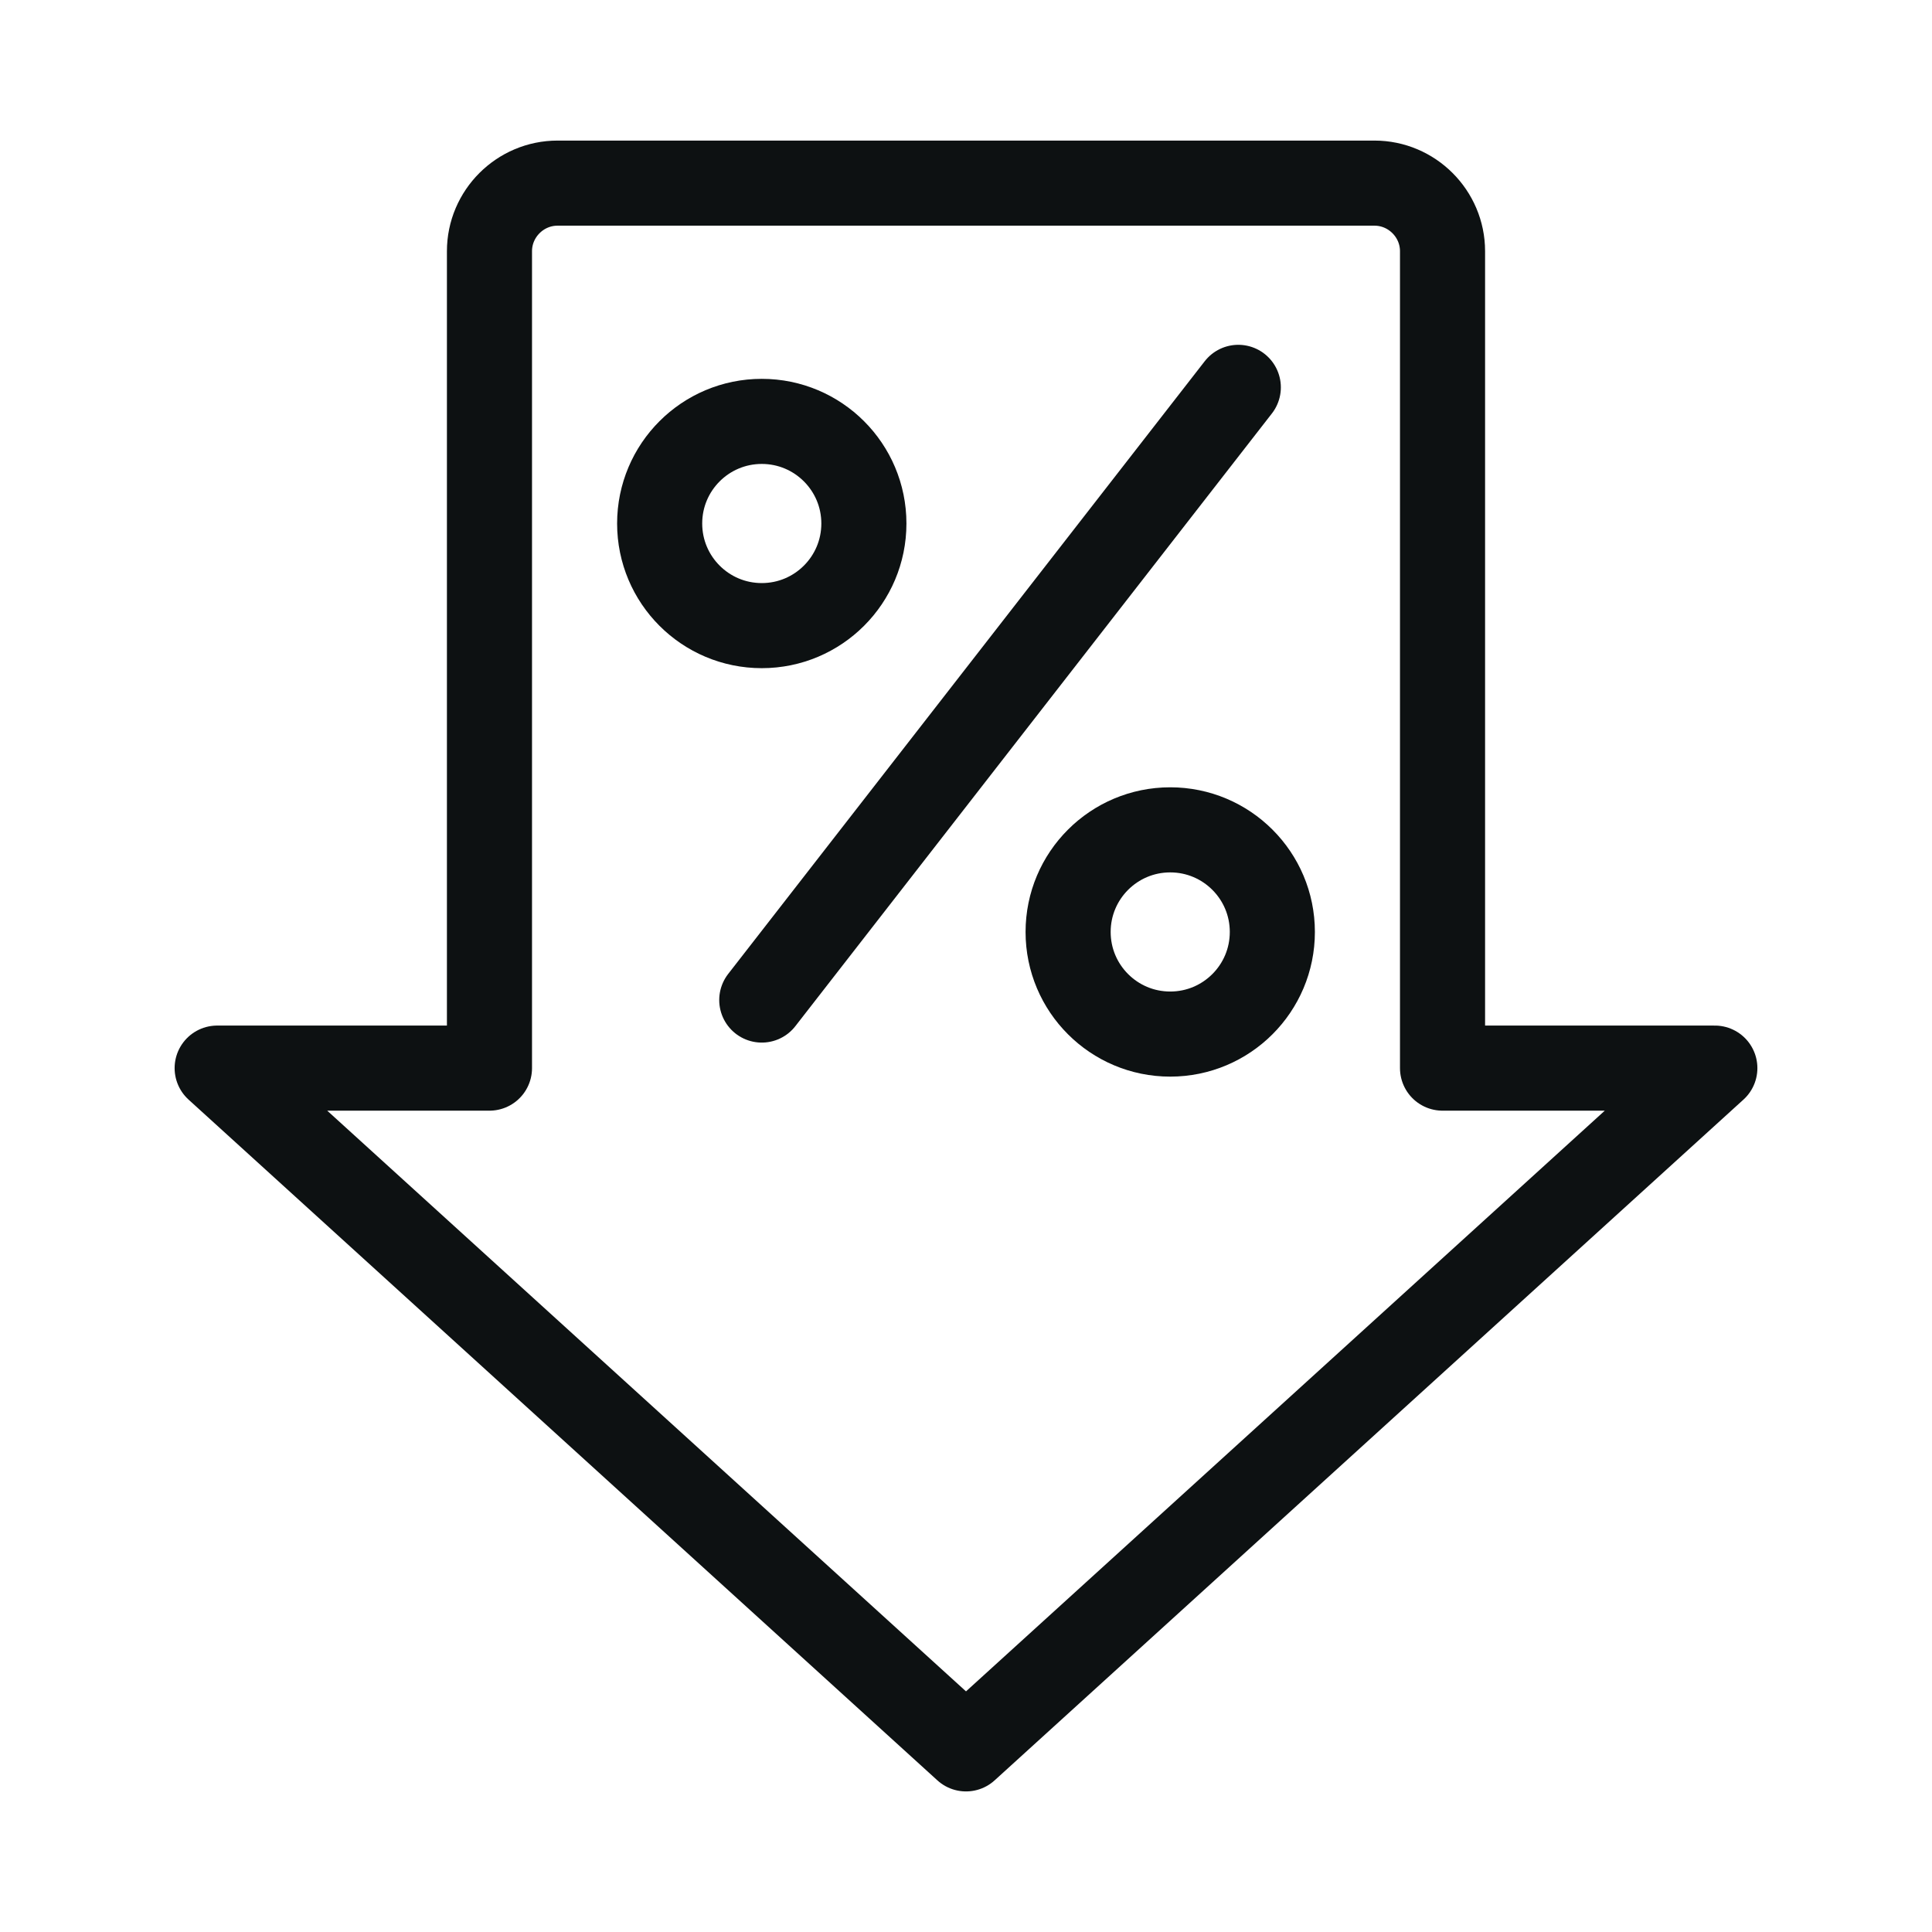
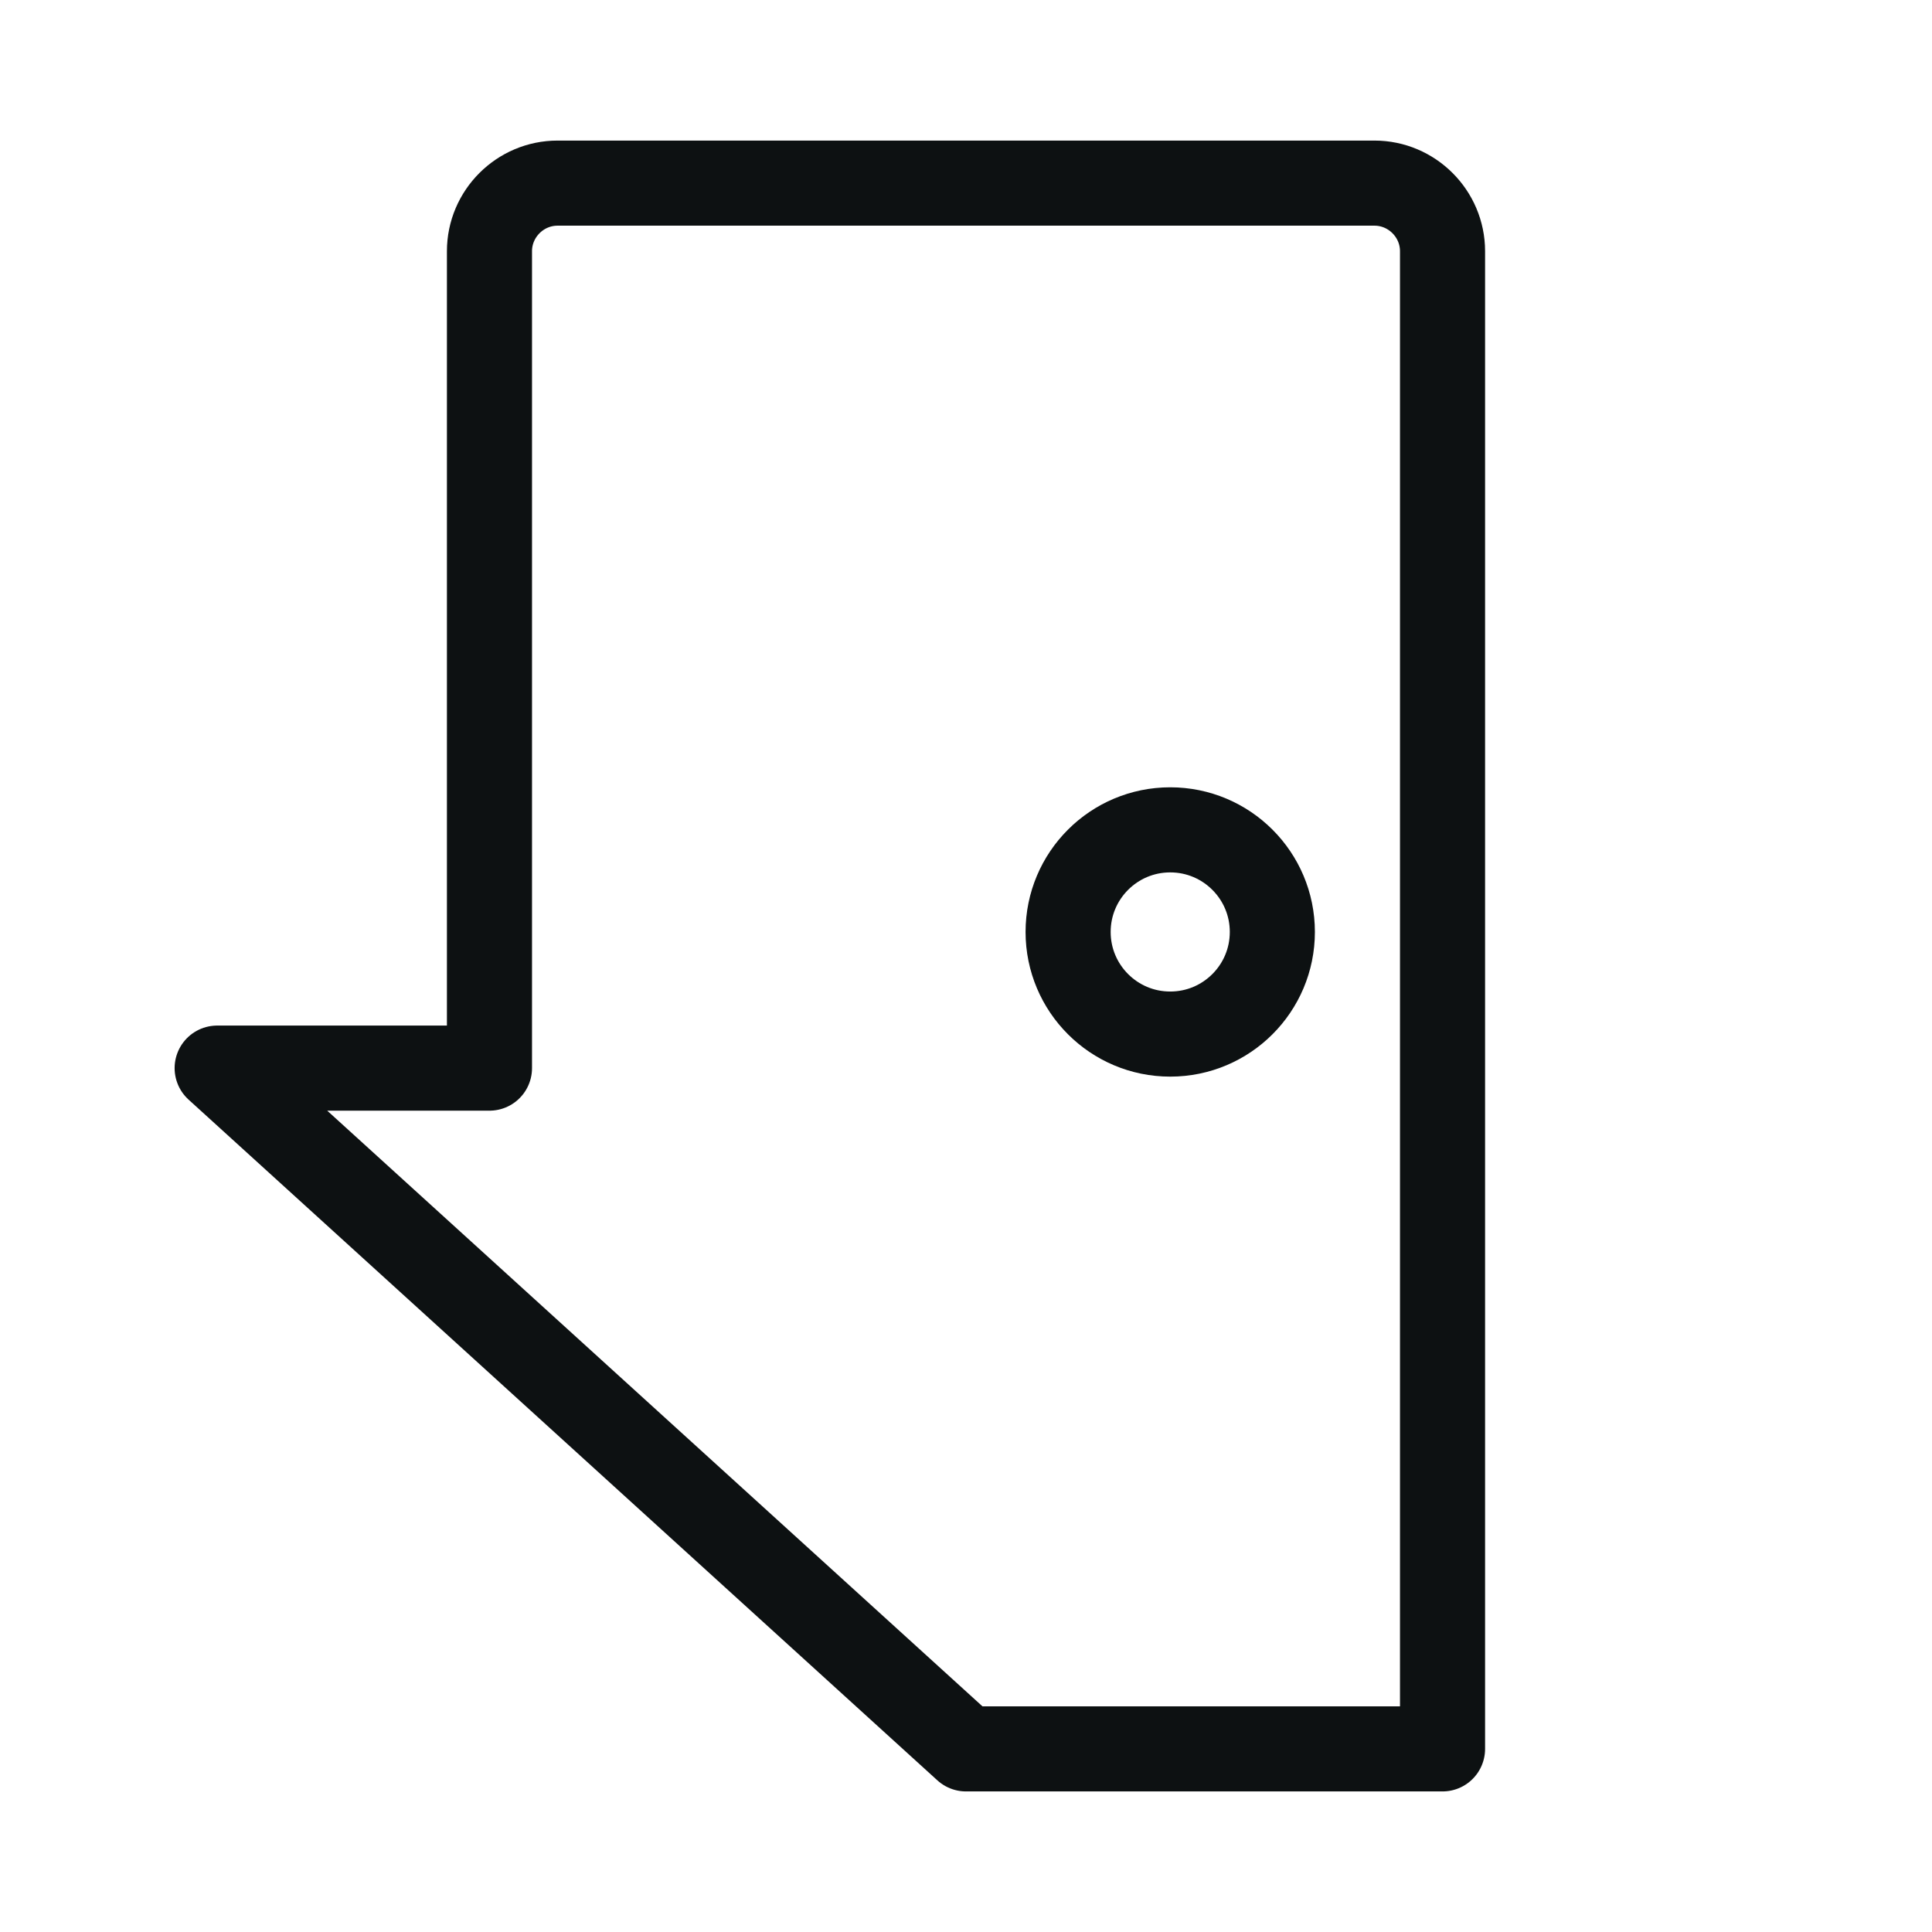
<svg xmlns="http://www.w3.org/2000/svg" version="1.1" id="Layer_1" x="0px" y="0px" viewBox="0 0 28.38 28.38" style="enable-background:new 0 0 28.38 28.38;" xml:space="preserve">
  <style type="text/css">
	.st0{fill:url(#SVGID_3_);}
	.st1{fill:url(#SVGID_4_);}
	.st2{opacity:0.67;clip-path:url(#SVGID_6_);}
	.st3{opacity:0.67;}
	.st4{clip-path:url(#SVGID_6_);}
	.st5{fill:#FFFFFF;}
	.st6{fill:#76BC21;}
	.st7{fill:#7DD430;}
	.st8{clip-path:url(#SVGID_12_);}
	.st9{opacity:0.67;clip-path:url(#SVGID_16_);}
	.st10{clip-path:url(#SVGID_16_);}
	.st11{opacity:0.78;}
	.st12{opacity:0.77;}
	.st13{opacity:0.27;}
	.st14{fill:url(#SVGID_23_);}
	.st15{opacity:0.67;clip-path:url(#SVGID_27_);}
	.st16{opacity:0.6;clip-path:url(#SVGID_27_);}
	.st17{opacity:0.6;}
	.st18{fill:url(#SVGID_34_);}
	.st19{fill:url(#SVGID_41_);}
	.st20{fill:url(#SVGID_42_);}
	.st21{fill:#666666;}
	.st22{fill:#3D5A89;}
	.st23{fill:#DF4242;}
	.st24{fill:none;stroke:#000000;stroke-width:8;stroke-miterlimit:10;}
	.st25{fill:none;stroke:#E02980;stroke-width:9;stroke-miterlimit:10;}
	.st26{fill:#F5F5F5;}
	.st27{fill:#3F2A3D;}
	.st28{fill:#65C7CF;}
	.st29{fill:none;stroke:#808080;stroke-width:5;stroke-miterlimit:10;}
	.st30{fill:#1AD5D5;}
	.st31{clip-path:url(#SVGID_46_);}
	.st32{clip-path:url(#SVGID_52_);}
	.st33{fill:none;}
	.st34{clip-path:url(#SVGID_58_);}
	.st35{clip-path:url(#SVGID_60_);}
	.st36{clip-path:url(#SVGID_62_);}
	.st37{fill:none;stroke:#1AD5D5;stroke-miterlimit:10;}
	.st38{clip-path:url(#SVGID_64_);}
	.st39{fill:url(#SVGID_65_);}
	.st40{clip-path:url(#SVGID_71_);}
	.st41{fill:url(#SVGID_72_);}
	.st42{clip-path:url(#SVGID_78_);}
	.st43{opacity:0.67;clip-path:url(#SVGID_80_);}
	.st44{clip-path:url(#SVGID_80_);}
	.st45{fill:none;stroke:#1AD5D5;stroke-width:6;stroke-miterlimit:10;}
	.st46{clip-path:url(#SVGID_86_);}
	.st47{opacity:0.21;fill:#333333;}
	.st48{fill:url(#SVGID_87_);}
	.st49{opacity:0.67;clip-path:url(#SVGID_91_);}
	.st50{opacity:0.6;clip-path:url(#SVGID_91_);}
	.st51{fill:url(#SVGID_96_);}
	.st52{fill:url(#SVGID_97_);}
	.st53{opacity:0.15;fill:url(#SVGID_112_);}
	.st54{fill:#4B5256;}
	.st55{fill:none;stroke:#4B5256;stroke-miterlimit:10;}
	.st56{clip-path:url(#SVGID_114_);}
	.st57{fill:url(#SVGID_117_);}
	.st58{fill:none;stroke:#7DD430;stroke-miterlimit:10;}
	.st59{fill:#0D1112;}
	.st60{fill:url(#SVGID_128_);}
	.st61{fill:url(#SVGID_129_);}
	.st62{fill:url(#SVGID_130_);}
	.st63{fill:url(#SVGID_131_);}
	.st64{fill:url(#SVGID_132_);}
	.st65{fill:url(#SVGID_133_);}
	.st66{fill:url(#SVGID_134_);}
	.st67{fill:url(#SVGID_135_);}
	.st68{fill:url(#SVGID_136_);}
	.st69{fill:url(#SVGID_137_);}
	.st70{fill:url(#SVGID_138_);}
	.st71{fill:url(#SVGID_139_);}
	.st72{fill:url(#SVGID_140_);}
	.st73{fill:url(#SVGID_141_);}
	.st74{fill:url(#SVGID_142_);}
	.st75{fill:url(#SVGID_143_);}
	.st76{fill:url(#SVGID_144_);}
	.st77{fill:url(#SVGID_145_);}
	.st78{fill:url(#SVGID_146_);}
	.st79{fill:url(#SVGID_147_);}
	.st80{fill:none;stroke:#1AD5D5;stroke-width:2;stroke-linecap:round;stroke-miterlimit:10;}
	.st81{fill:url(#SVGID_148_);}
	.st82{fill:url(#SVGID_149_);}
	.st83{fill:url(#SVGID_150_);}
	.st84{fill:url(#SVGID_151_);}
	.st85{fill:url(#SVGID_152_);}
	.st86{fill:url(#SVGID_153_);}
	.st87{fill:url(#SVGID_154_);}
	.st88{fill:url(#SVGID_155_);}
	.st89{fill:url(#SVGID_156_);}
	.st90{fill:url(#SVGID_157_);}
	.st91{fill:url(#SVGID_158_);}
	.st92{fill:url(#SVGID_159_);}
	.st93{fill:url(#SVGID_160_);}
	.st94{fill:url(#SVGID_161_);}
	.st95{fill:url(#SVGID_162_);}
	.st96{fill:url(#SVGID_163_);}
	.st97{fill:url(#SVGID_164_);}
	.st98{fill:url(#SVGID_165_);}
	.st99{fill:url(#SVGID_166_);}
	.st100{fill:url(#SVGID_167_);}
	.st101{fill:url(#SVGID_168_);}
	.st102{clip-path:url(#SVGID_170_);}
	.st103{fill:url(#SVGID_171_);}
	.st104{opacity:0.67;clip-path:url(#SVGID_173_);}
	.st105{opacity:0.6;clip-path:url(#SVGID_173_);}
	.st106{fill:url(#SVGID_178_);}
	.st107{clip-path:url(#SVGID_180_);}
	.st108{opacity:0.67;clip-path:url(#SVGID_182_);}
	.st109{opacity:0.6;clip-path:url(#SVGID_182_);}
	.st110{fill:url(#SVGID_187_);}
	.st111{clip-path:url(#SVGID_189_);}
	.st112{fill:url(#SVGID_190_);}
	.st113{fill:url(#SVGID_191_);}
	.st114{fill:#FE8F22;}
	.st115{fill:none;stroke:#0D1112;stroke-width:1.25;stroke-linecap:round;stroke-linejoin:round;stroke-miterlimit:10;}
</style>
  <g>
-     <path class="st115" d="M21.19,15.69v-3.8v-8.2c0-0.55-0.45-1-1-1h-12c-0.55,0-1,0.45-1,1v12h-4l11,10l11-10H21.19z" />
-     <circle class="st115" cx="11.19" cy="7.69" r="1.5" />
+     <path class="st115" d="M21.19,15.69v-3.8v-8.2c0-0.55-0.45-1-1-1h-12c-0.55,0-1,0.45-1,1v12h-4l11,10H21.19z" />
    <circle class="st115" cx="17.19" cy="13.69" r="1.5" />
-     <line class="st115" x1="18.19" y1="5.69" x2="11.19" y2="14.69" />
  </g>
</svg>